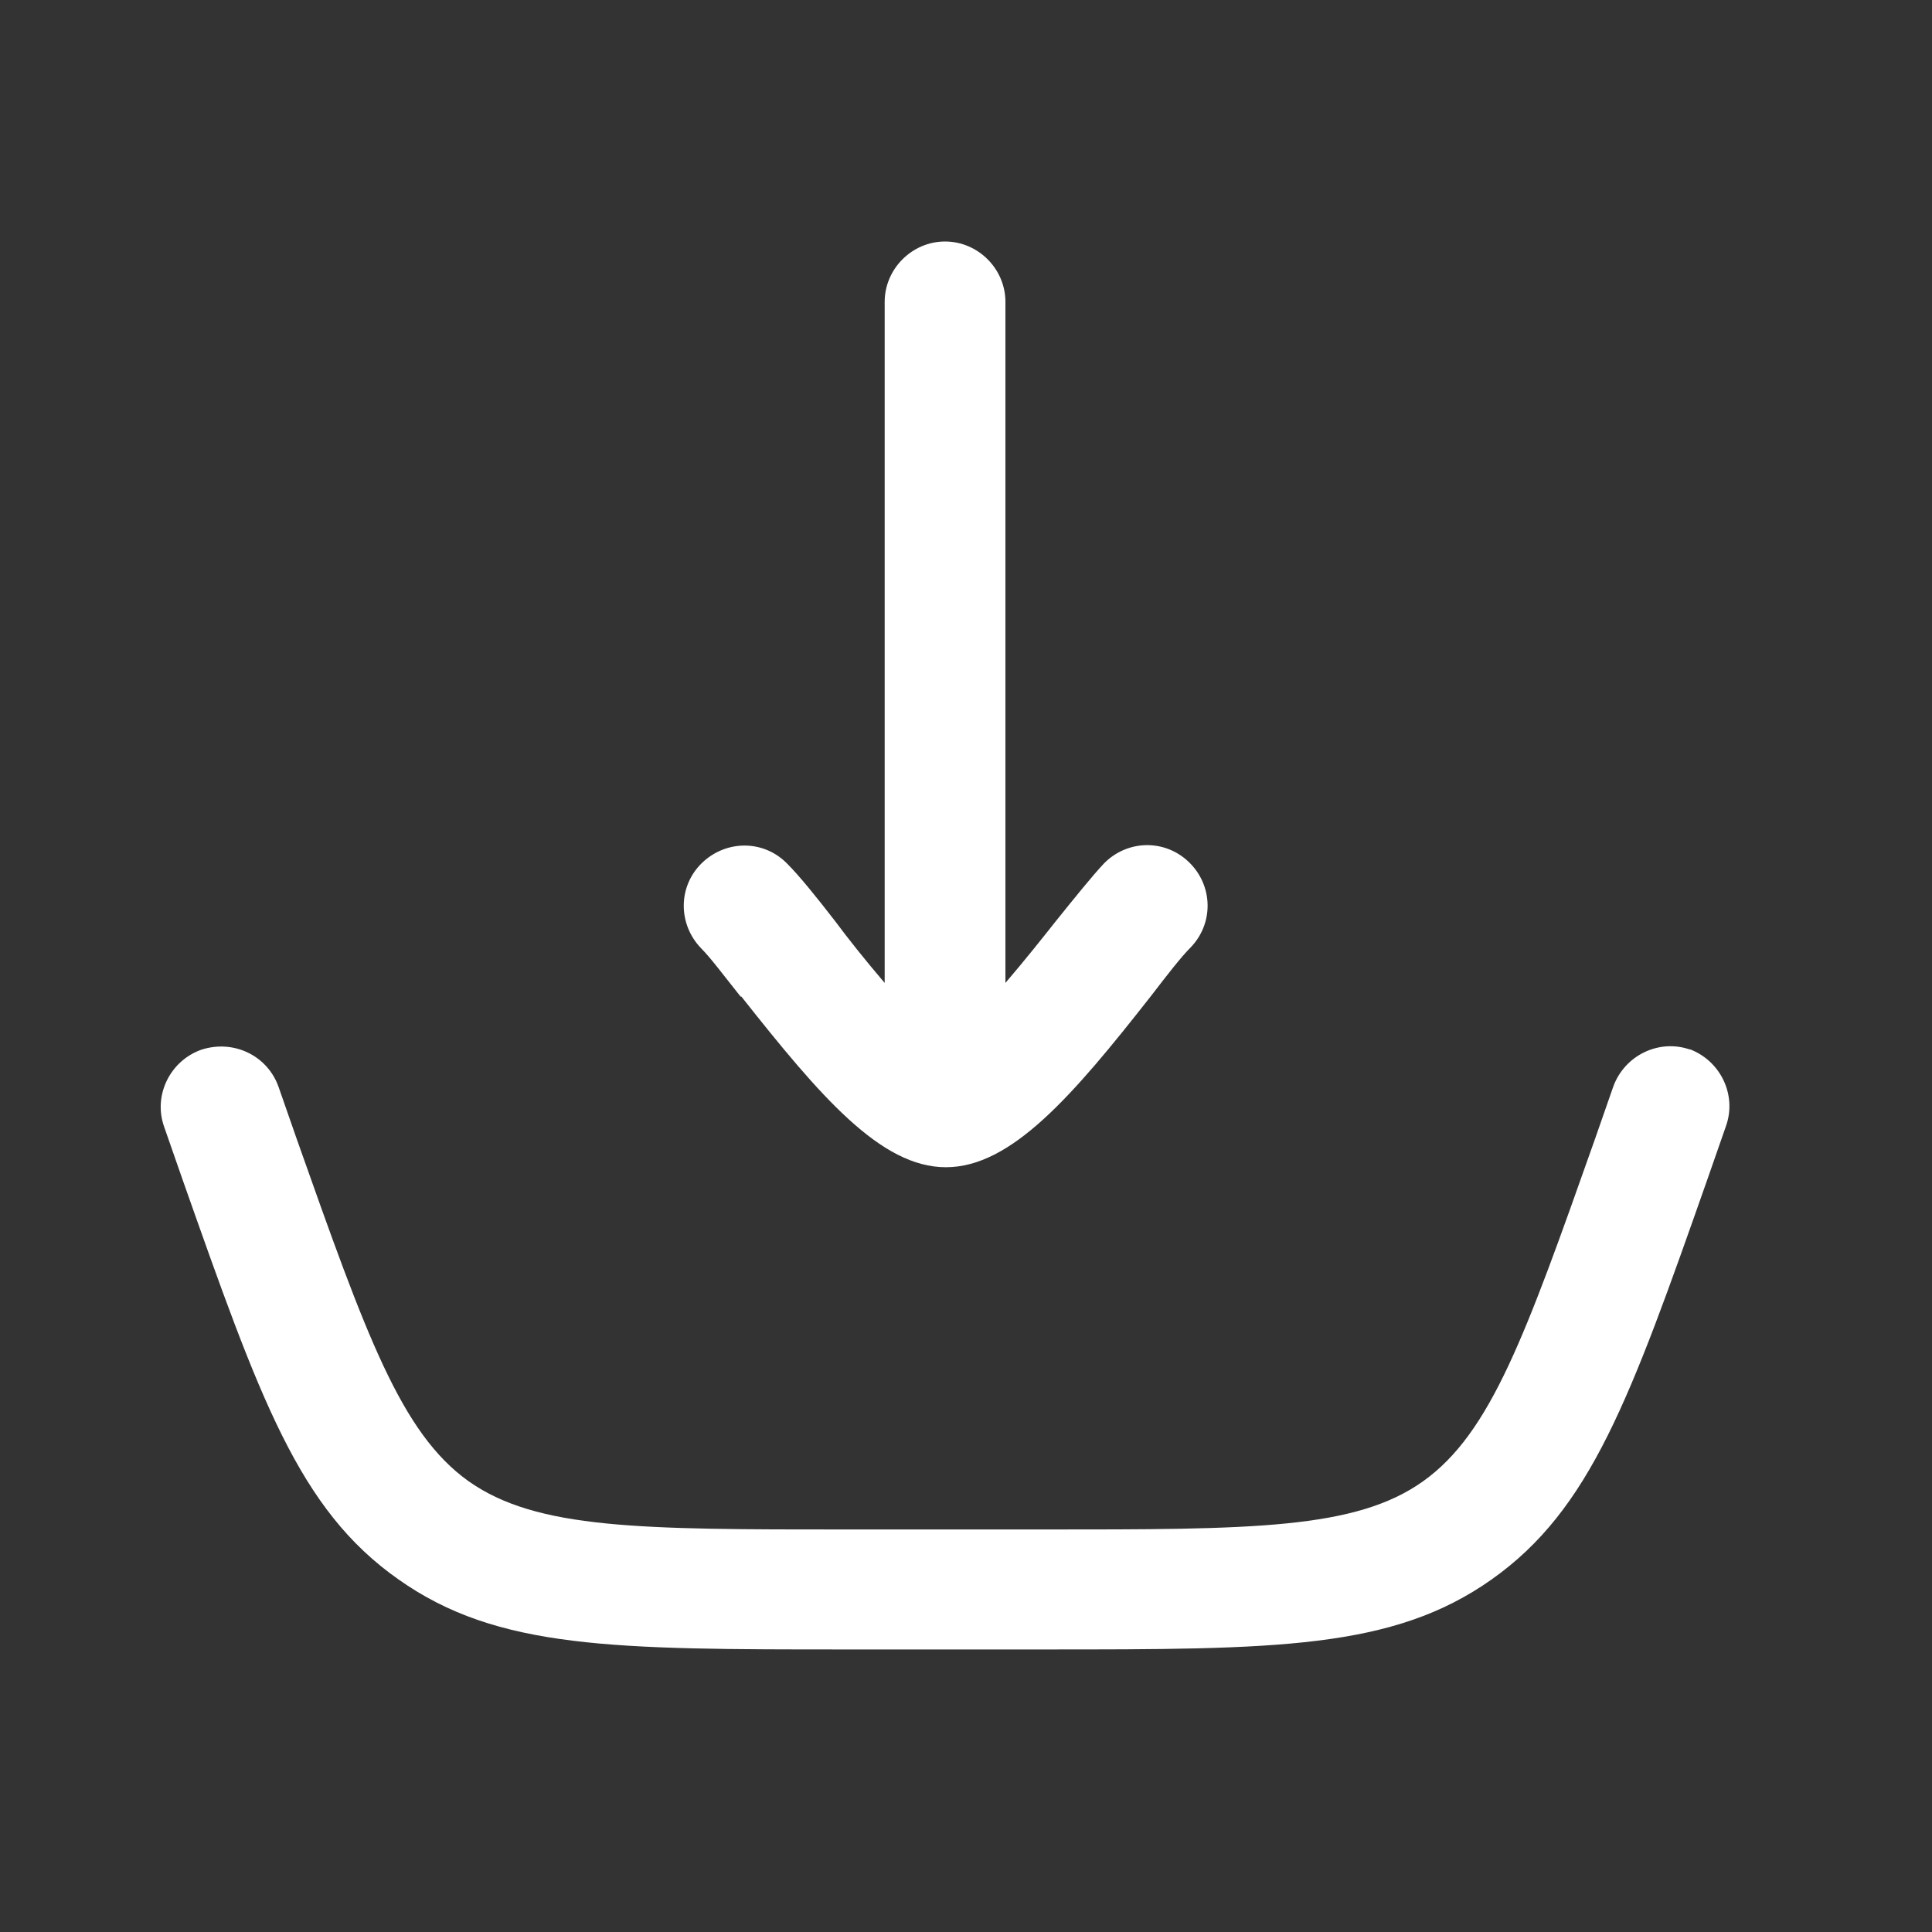
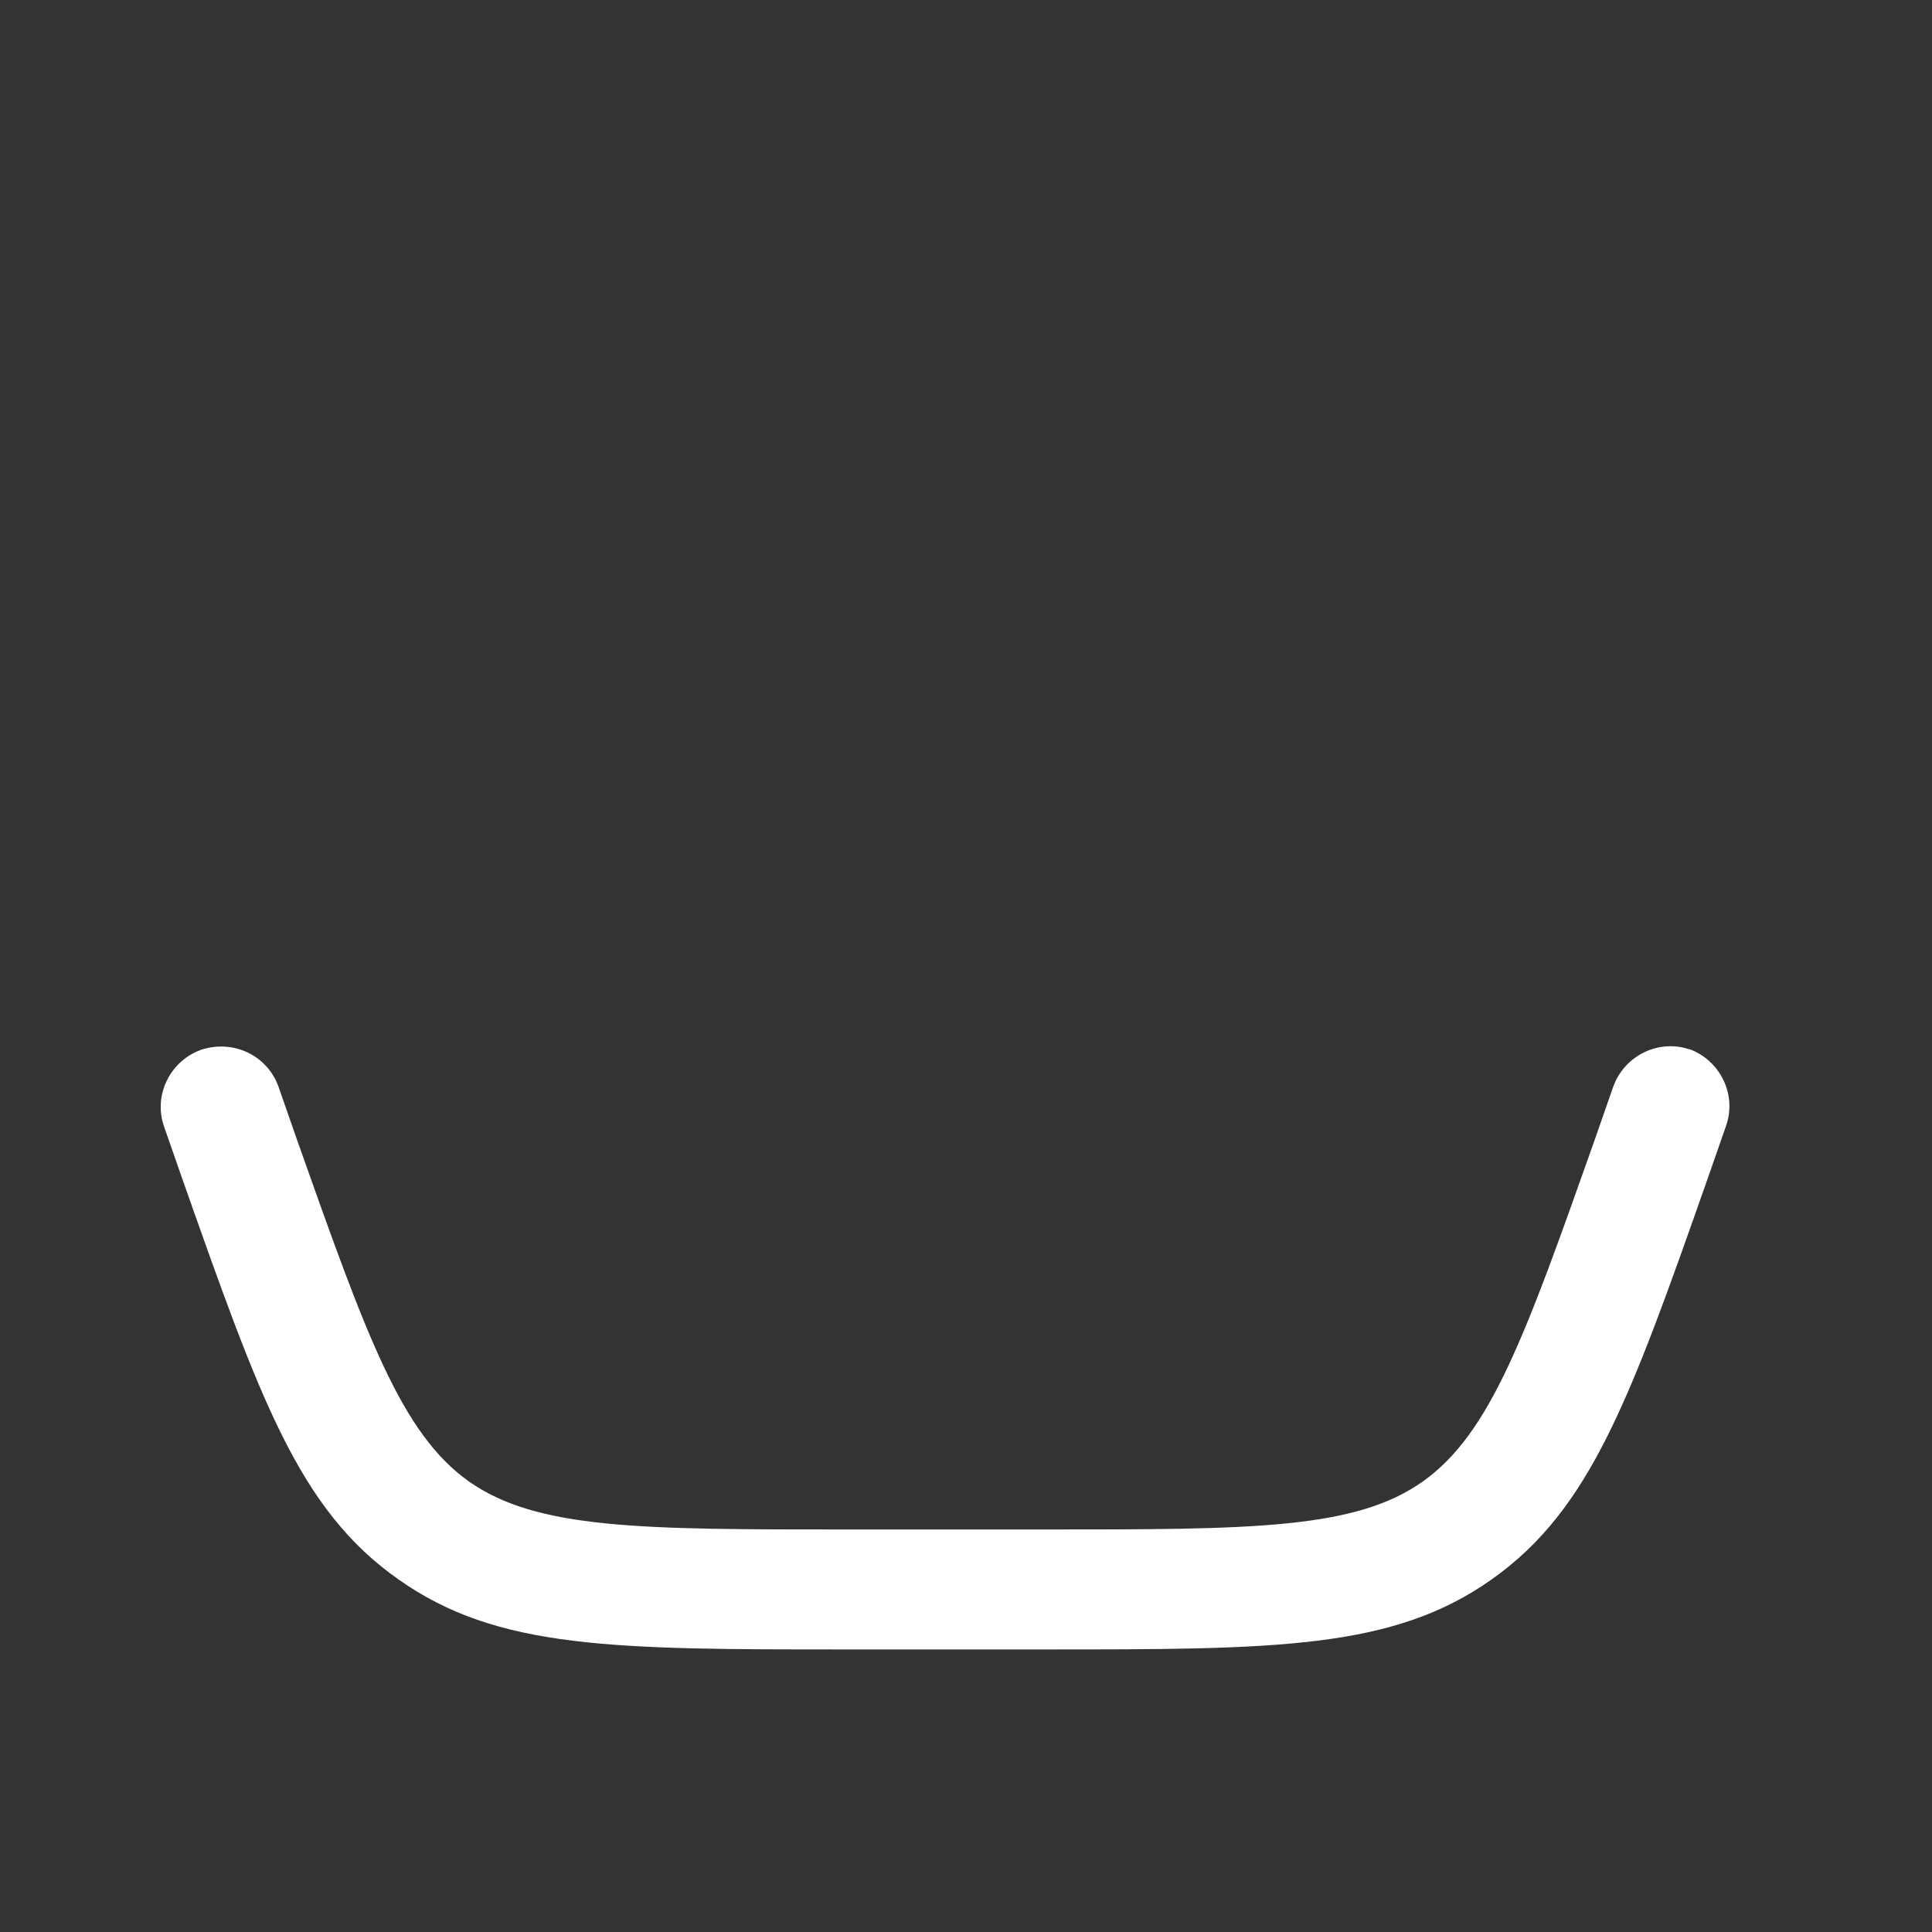
<svg xmlns="http://www.w3.org/2000/svg" width="32" height="32" viewBox="0 0 32 32" fill="none">
  <rect x="0" y="0" width="32" height="32" fill="#333333" stroke="none" />
  <g id="download-02 1">
    <g id="Vector">
      <path d="M28 17.387C27.48 17.2 26.907 17.48 26.72 18L26.413 18.88C25.267 22.12 24.693 23.733 23.573 24.533C22.453 25.333 20.733 25.333 17.293 25.333H14.04C10.613 25.333 8.893 25.333 7.76 24.533C6.64 23.733 6.067 22.12 4.92 18.88L4.613 18C4.427 17.48 3.867 17.213 3.333 17.387C2.813 17.573 2.533 18.147 2.72 18.667L3.027 19.547C4.307 23.173 4.947 25 6.6 26.16C8.24 27.32 10.173 27.32 14.027 27.32H17.28C21.133 27.32 23.067 27.32 24.707 26.16C26.347 25 27 23.173 28.28 19.533L28.587 18.653C28.773 18.133 28.493 17.56 27.973 17.373L28 17.387Z" fill="white" />
-       <path d="M12.28 16.507C13.587 18.16 14.587 19.333 15.667 19.333C16.747 19.333 17.76 18.16 19.067 16.493C19.333 16.147 19.56 15.853 19.72 15.693C20.107 15.293 20.093 14.667 19.693 14.28C19.293 13.893 18.667 13.907 18.28 14.307C18.093 14.507 17.813 14.853 17.48 15.267C17.28 15.52 16.973 15.907 16.653 16.28V5C16.653 4.453 16.2 4 15.653 4C15.107 4 14.653 4.453 14.653 5V16.28C14.333 15.907 14.027 15.52 13.84 15.267C13.52 14.853 13.24 14.507 13.04 14.307C12.653 13.907 12.027 13.907 11.627 14.293C11.227 14.68 11.227 15.307 11.613 15.707C11.773 15.867 12 16.173 12.267 16.507H12.28Z" fill="white" />
    </g>
  </g>
</svg>